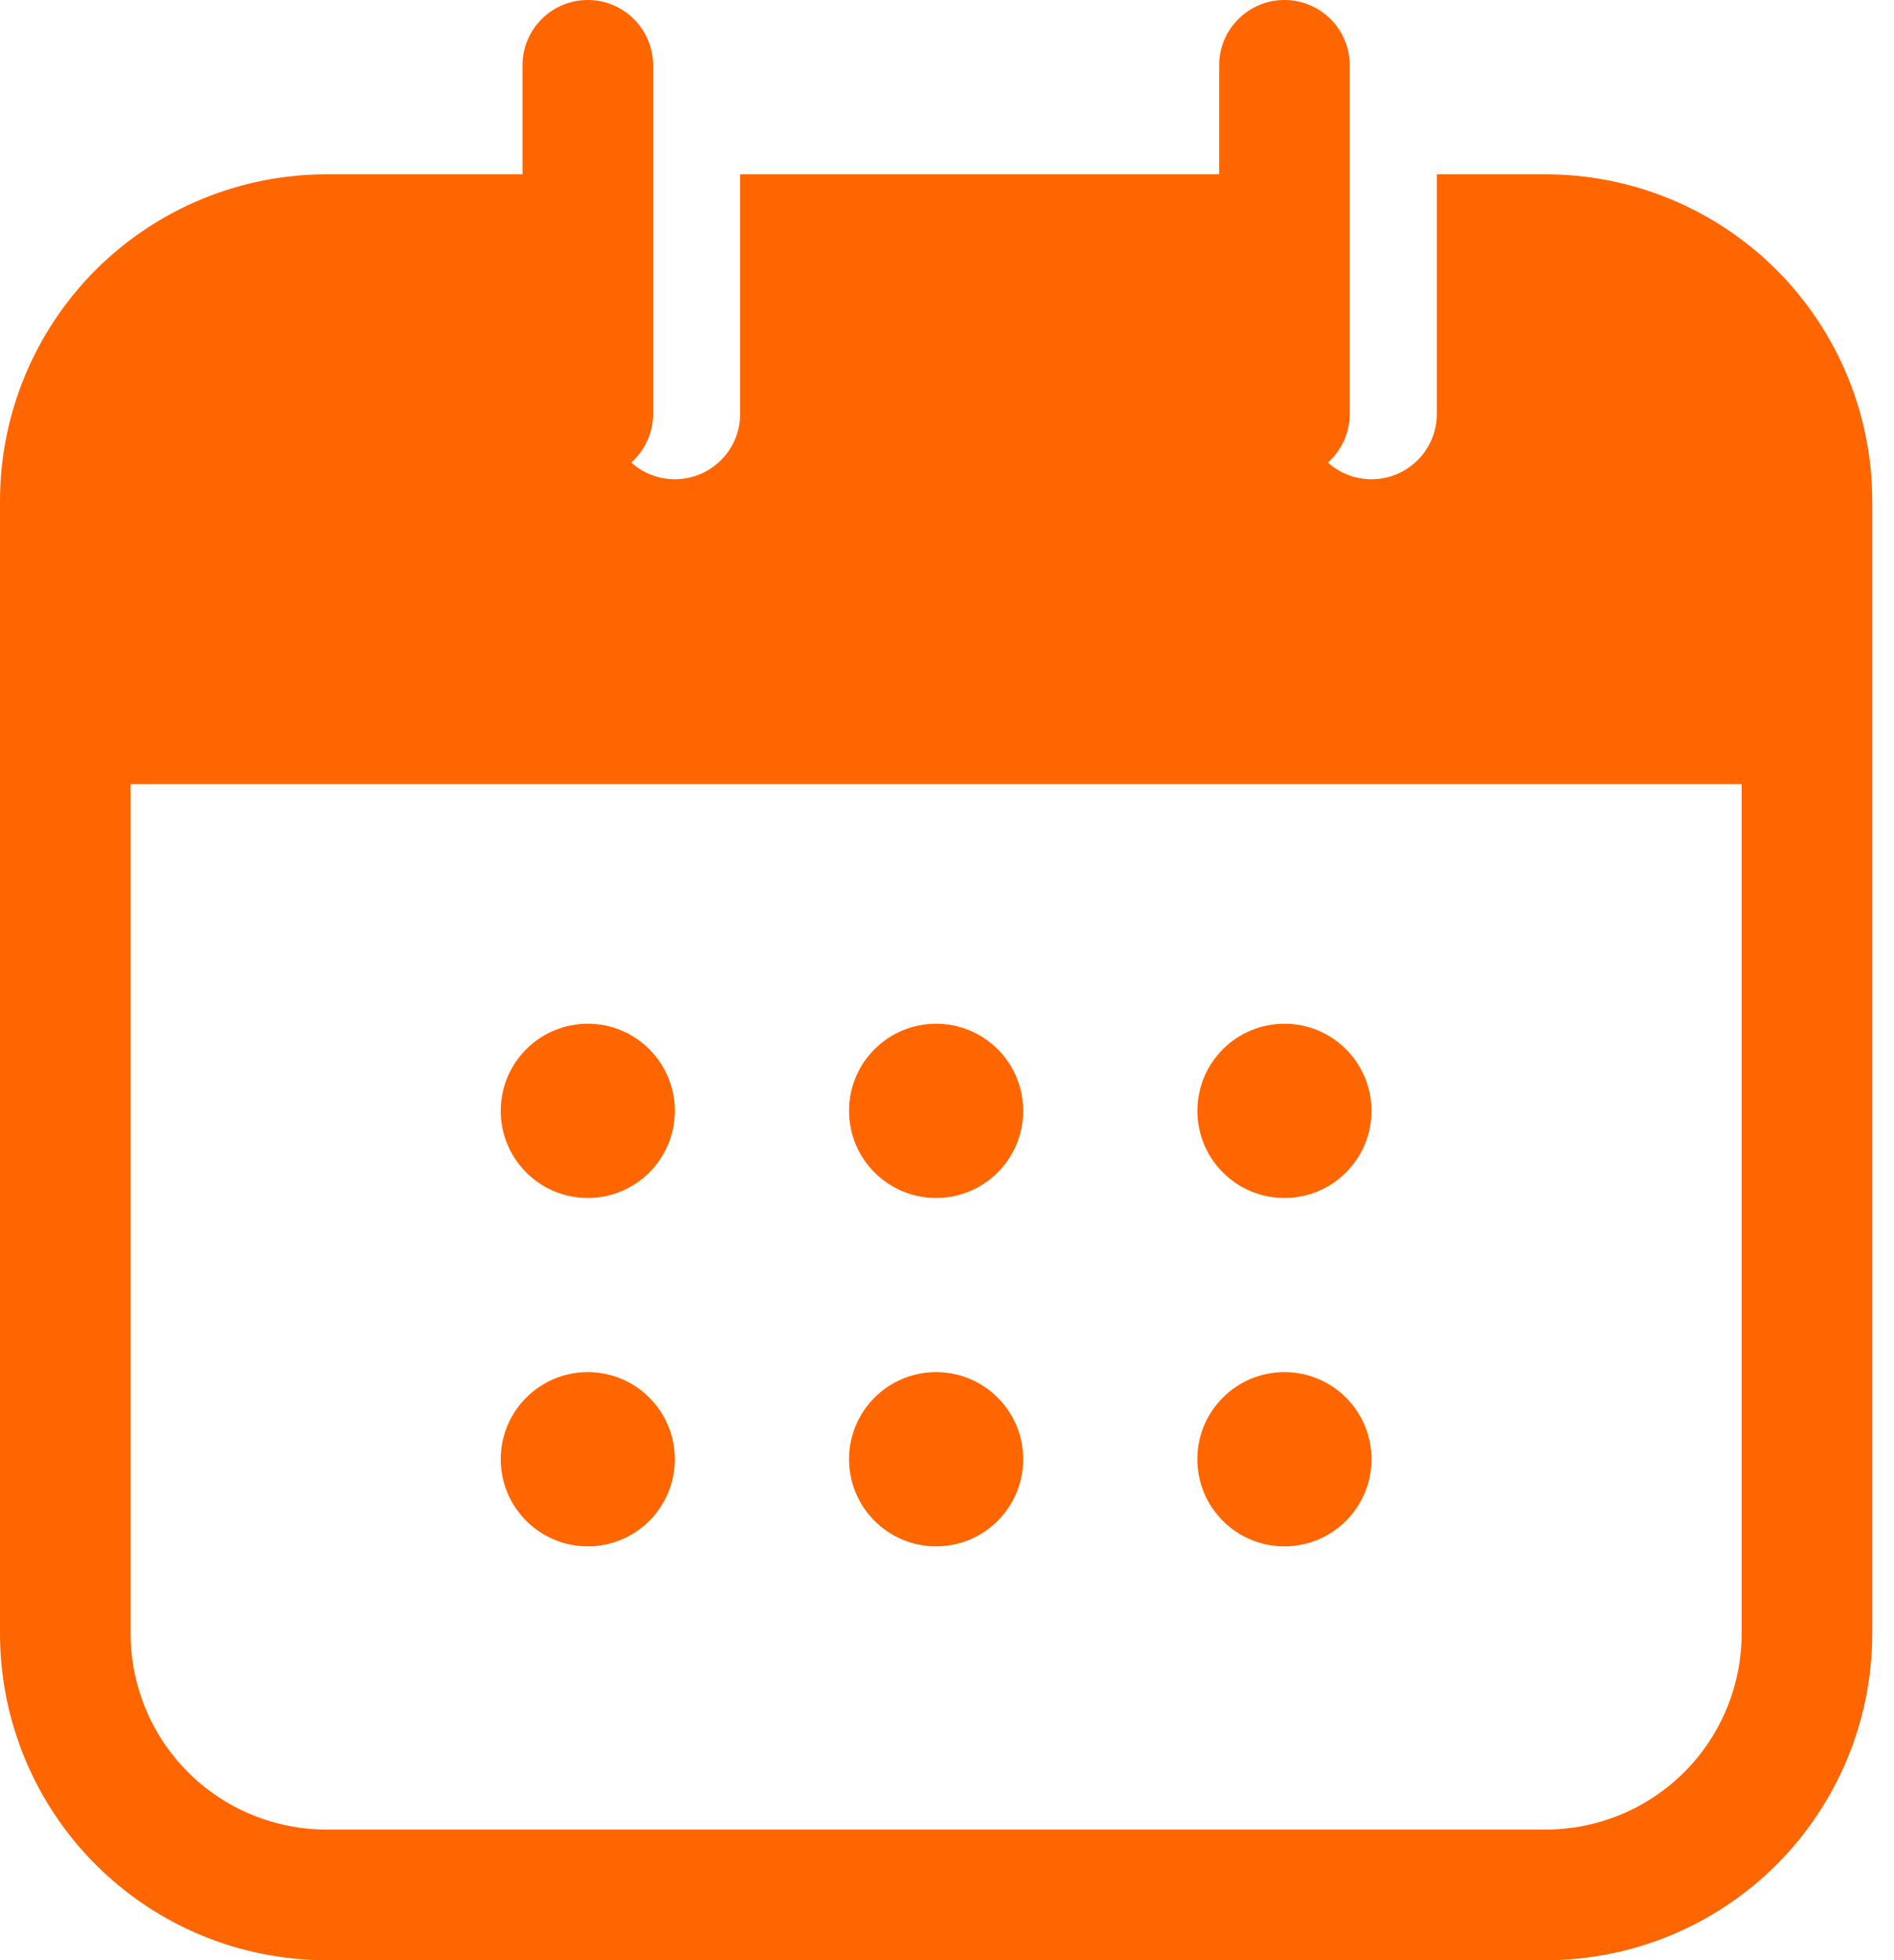
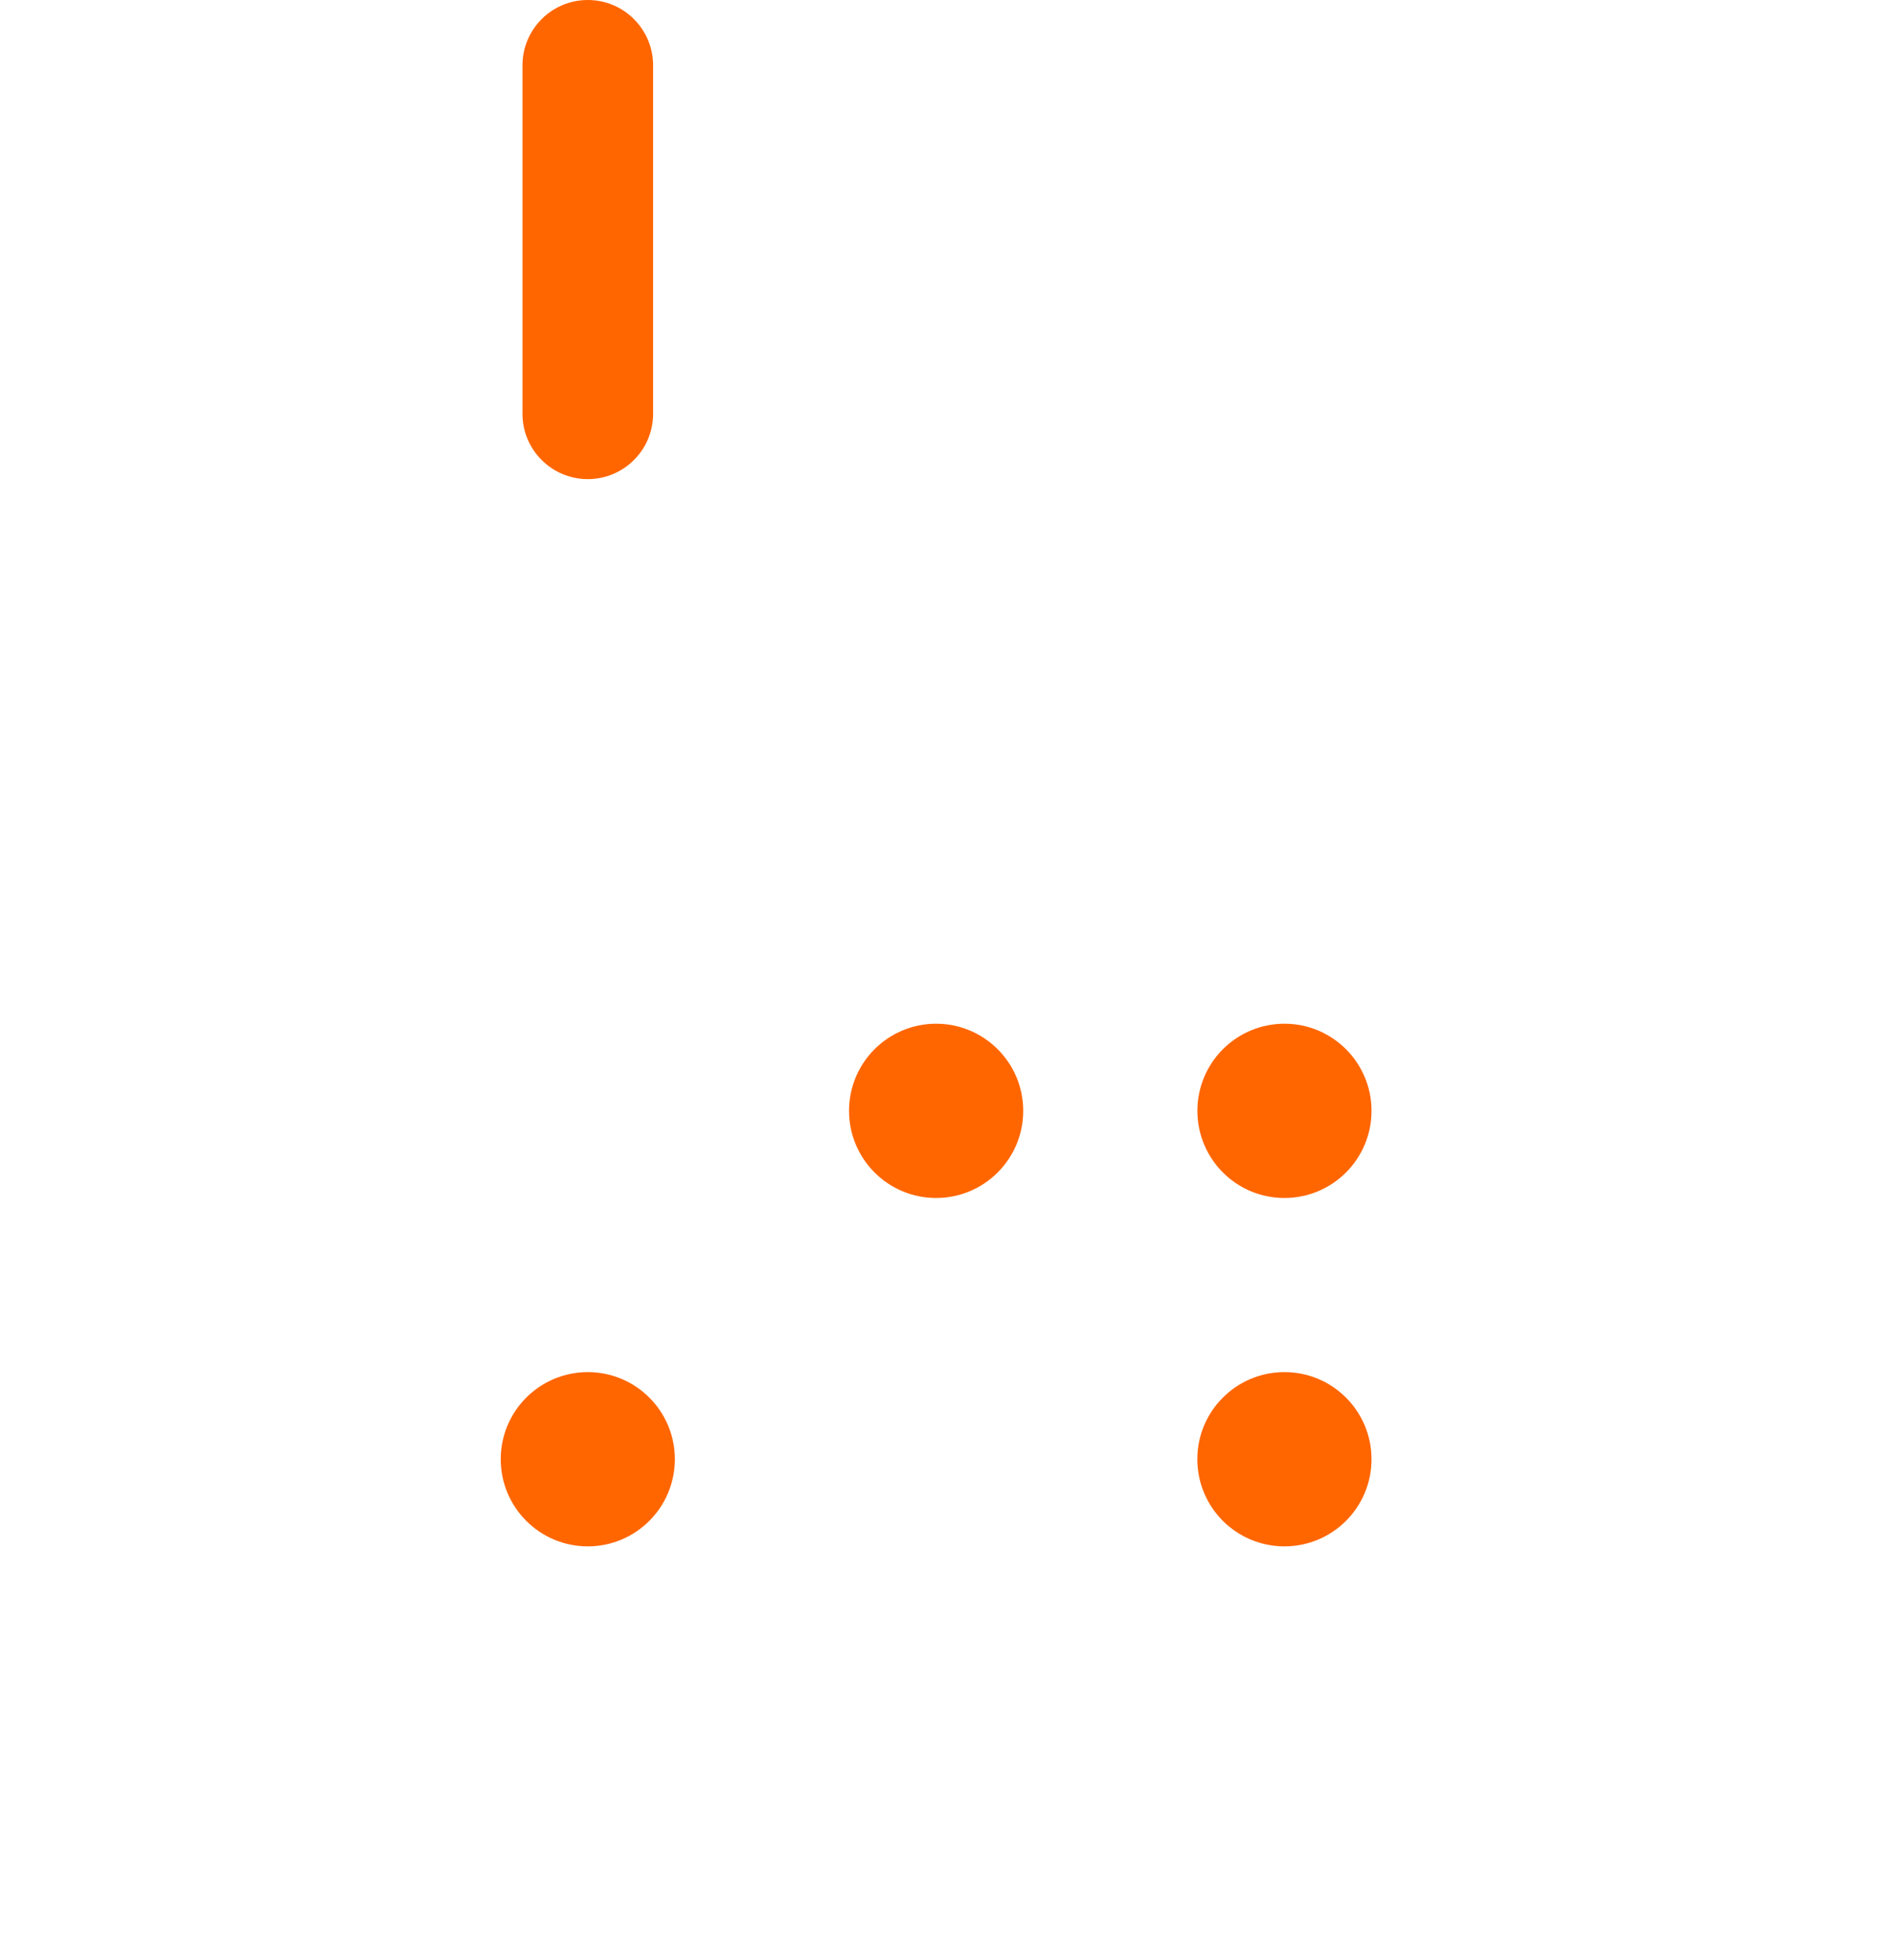
<svg xmlns="http://www.w3.org/2000/svg" width="29" height="30" viewBox="0 0 29 30" fill="none">
-   <path d="M9 18.335C9.736 18.335 10.333 17.738 10.333 17.001C10.333 16.265 9.736 15.668 9 15.668C8.263 15.668 7.667 16.265 7.667 17.001C7.667 17.738 8.263 18.335 9 18.335Z" fill="#FF6600" />
  <path d="M9 23.667C9.736 23.667 10.333 23.07 10.333 22.333C10.333 21.597 9.736 21 9 21C8.264 21 7.667 21.597 7.667 22.333C7.667 23.07 8.264 23.667 9 23.667Z" fill="#FF6600" />
  <path d="M14.333 18.335C15.07 18.335 15.667 17.738 15.667 17.001C15.667 16.265 15.07 15.668 14.333 15.668C13.597 15.668 13 16.265 13 17.001C13 17.738 13.597 18.335 14.333 18.335Z" fill="#FF6600" />
-   <path d="M14.333 23.667C15.07 23.667 15.667 23.07 15.667 22.333C15.667 21.597 15.07 21 14.333 21C13.597 21 13 21.597 13 22.333C13 23.07 13.597 23.667 14.333 23.667Z" fill="#FF6600" />
  <path d="M19.667 18.335C20.403 18.335 21 17.738 21 17.001C21 16.265 20.403 15.668 19.667 15.668C18.93 15.668 18.334 16.265 18.334 17.001C18.334 17.738 18.93 18.335 19.667 18.335Z" fill="#FF6600" />
  <path d="M19.667 23.667C20.403 23.667 21 23.07 21 22.333C21 21.597 20.403 21 19.667 21C18.93 21 18.333 21.597 18.333 22.333C18.333 23.07 18.93 23.667 19.667 23.667Z" fill="#FF6600" />
-   <path fill-rule="evenodd" clip-rule="evenodd" d="M0 25.001V7.668C0 6.341 0.527 5.071 1.464 4.132C2.403 3.195 3.673 2.668 5 2.668H9.333V6.335C9.333 6.887 9.781 7.335 10.333 7.335C10.885 7.335 11.333 6.887 11.333 6.335V2.668H20V6.335C20 6.887 20.448 7.335 21 7.335C21.552 7.335 22 6.887 22 6.335V2.668H23.667C24.993 2.668 26.264 3.195 27.203 4.132C28.14 5.071 28.667 6.341 28.667 7.668V25.001C28.667 26.328 28.14 27.599 27.203 28.537C26.264 29.475 24.993 30.001 23.667 30.001H5C3.673 30.001 2.403 29.475 1.464 28.537C0.527 27.599 0 26.328 0 25.001ZM2 12.001V25.001C2 25.797 2.316 26.56 2.879 27.123C3.441 27.685 4.204 28.001 5 28.001H23.667C24.463 28.001 25.225 27.685 25.788 27.123C26.351 26.56 26.667 25.797 26.667 25.001V12.001H2Z" fill="#FF6600" />
-   <path fill-rule="evenodd" clip-rule="evenodd" d="M18.667 1C18.667 0.448 19.115 0 19.667 0C20.219 0 20.667 0.448 20.667 1V6.333C20.667 6.885 20.219 7.333 19.667 7.333C19.115 7.333 18.667 6.885 18.667 6.333V1Z" fill="#FF6600" />
  <path fill-rule="evenodd" clip-rule="evenodd" d="M8 1C8 0.448 8.448 0 9 0C9.552 0 10 0.448 10 1V6.333C10 6.885 9.552 7.333 9 7.333C8.448 7.333 8 6.885 8 6.333V1Z" fill="#FF6600" />
</svg>